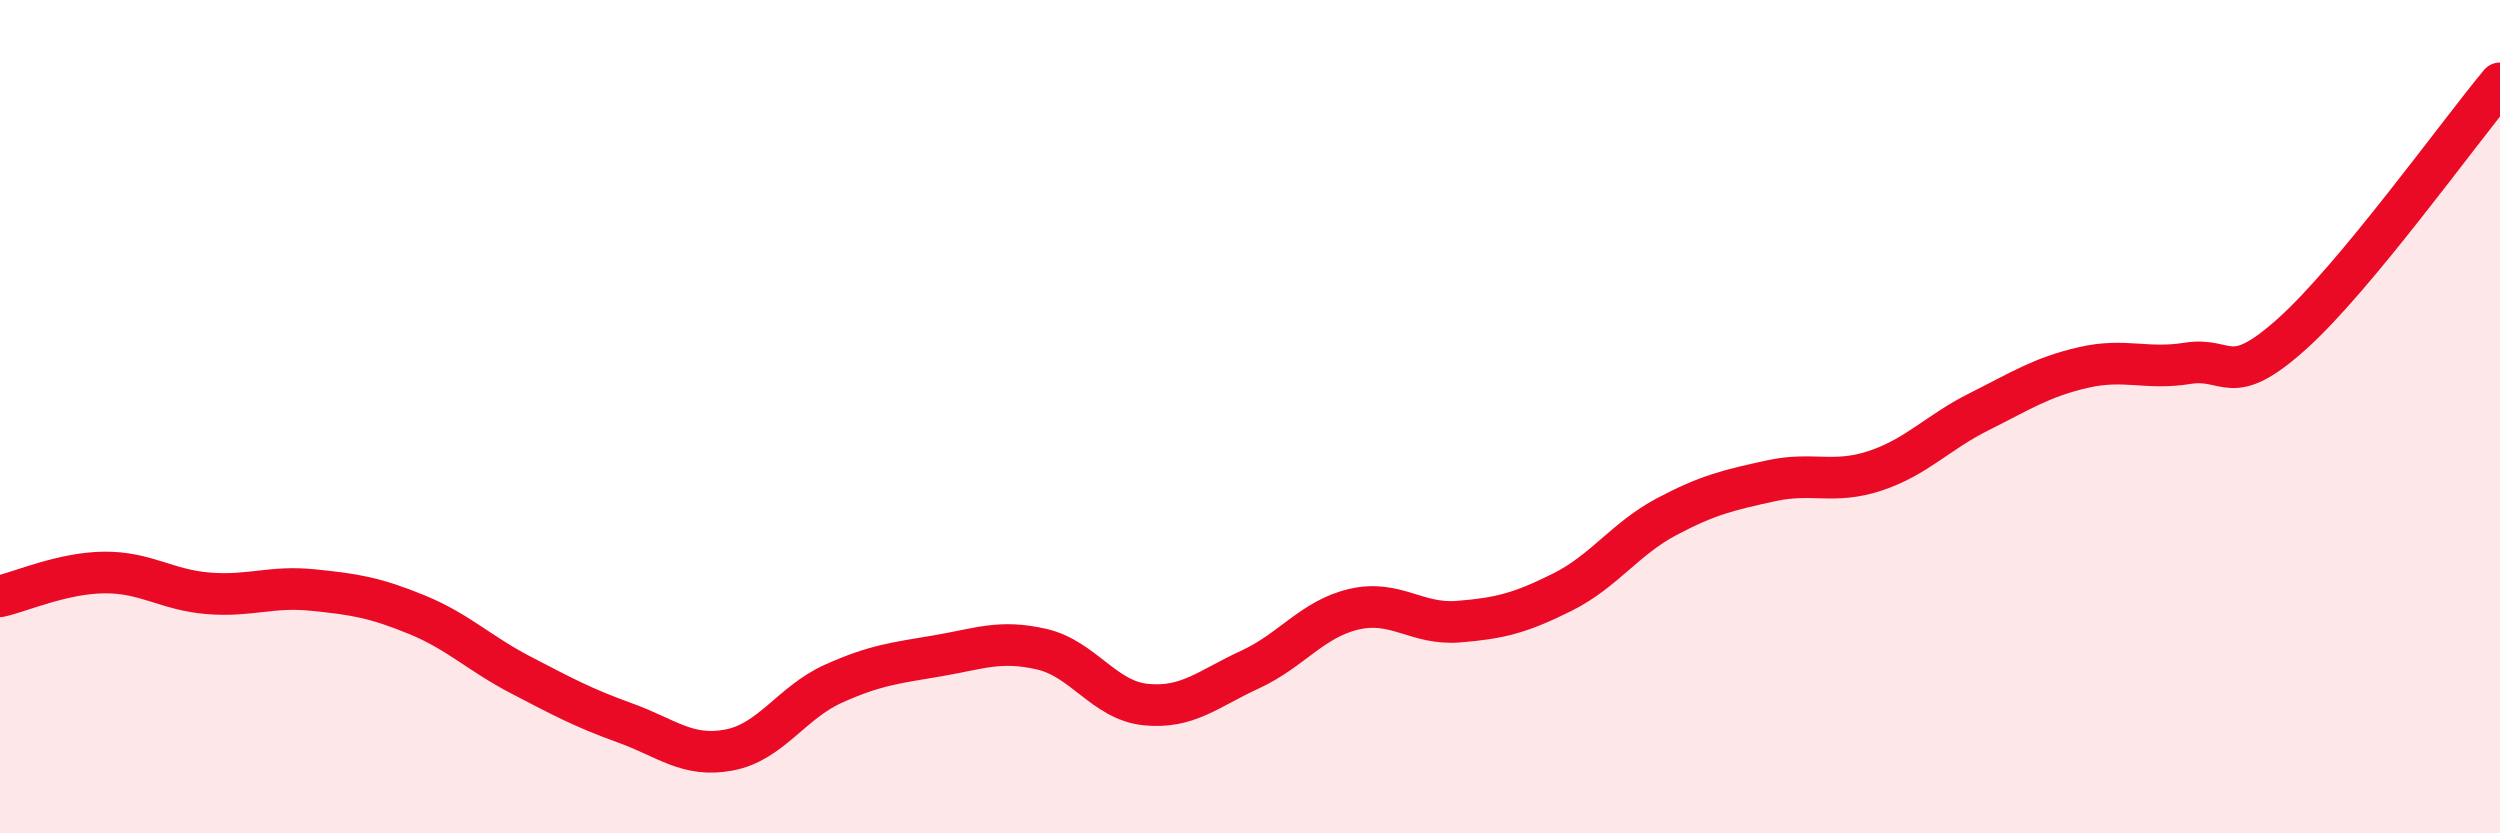
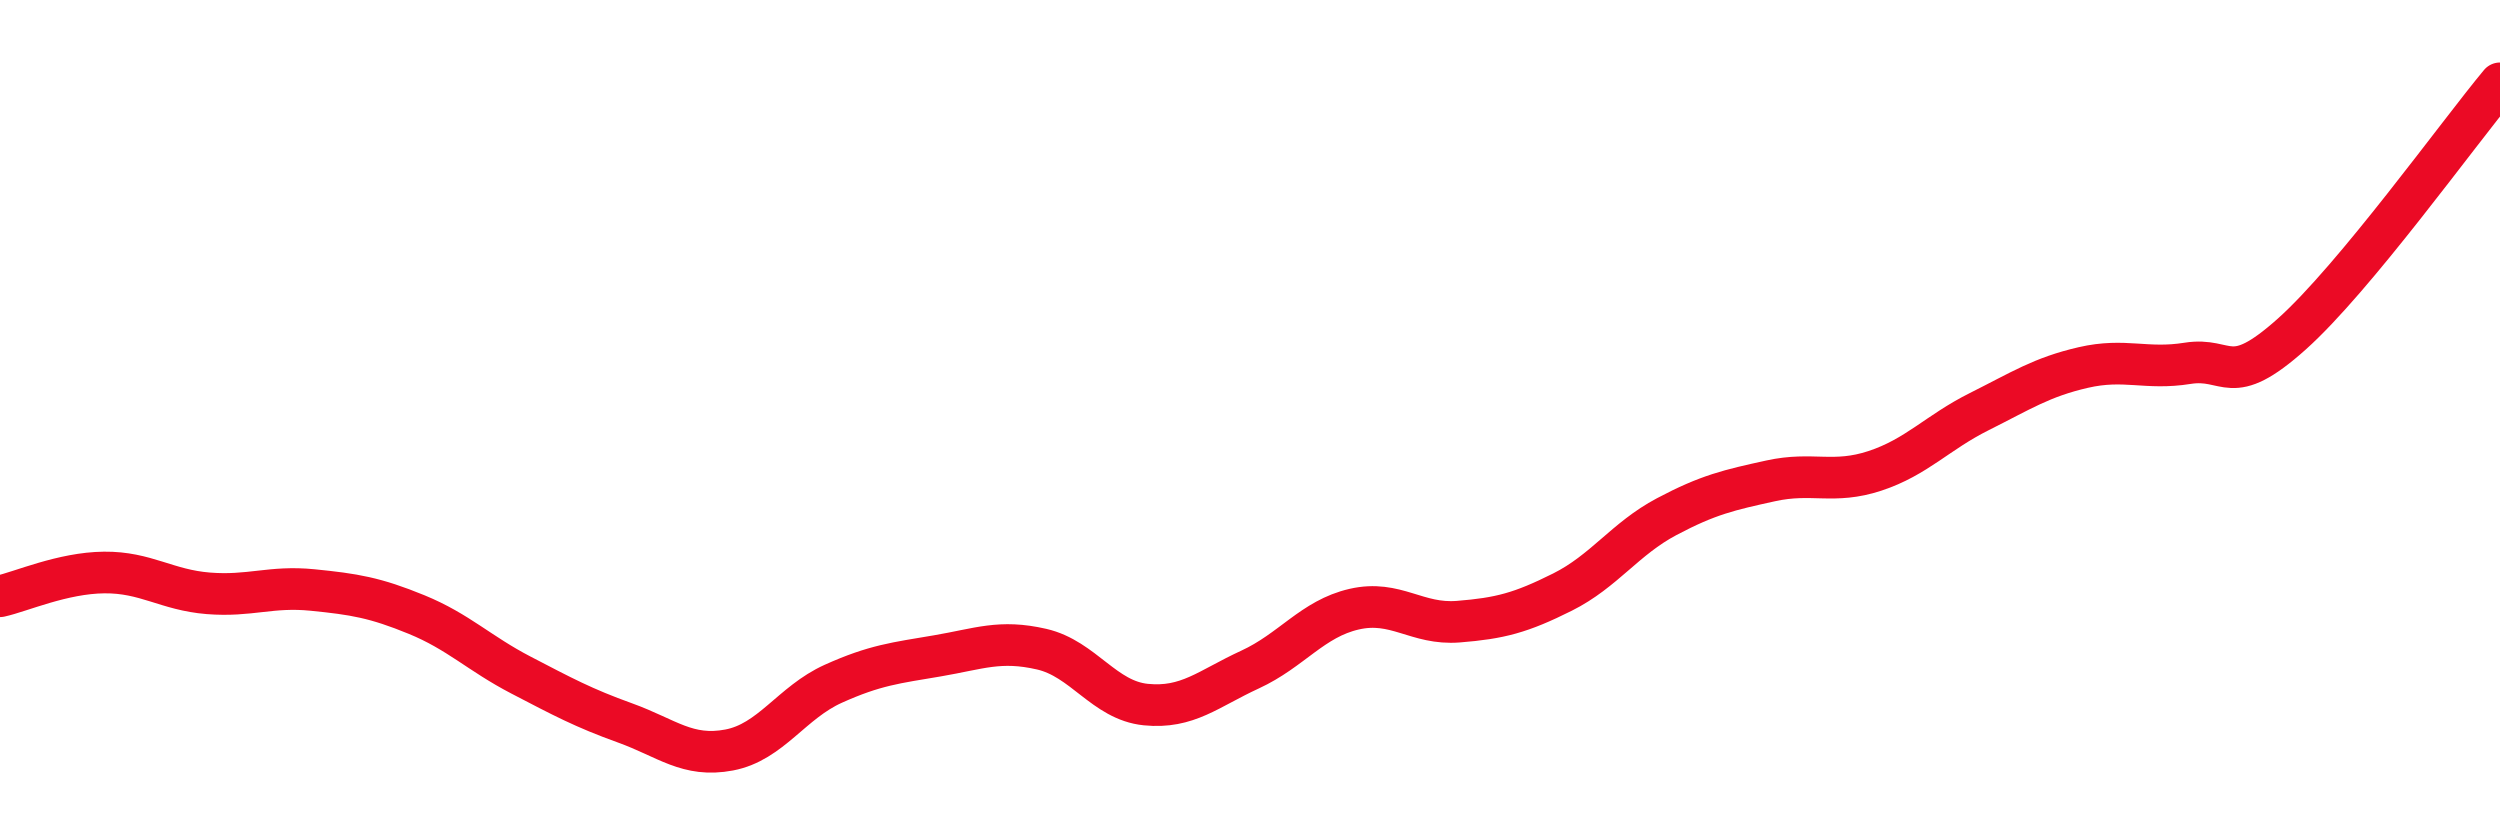
<svg xmlns="http://www.w3.org/2000/svg" width="60" height="20" viewBox="0 0 60 20">
-   <path d="M 0,14.31 C 0.5,14.2 1.5,13.75 2.5,13.74 C 3.5,13.73 4,14.16 5,14.24 C 6,14.32 6.5,14.06 7.5,14.16 C 8.5,14.26 9,14.34 10,14.75 C 11,15.16 11.5,15.68 12.5,16.2 C 13.5,16.72 14,16.99 15,17.35 C 16,17.71 16.5,18.19 17.5,18 C 18.5,17.81 19,16.86 20,16.41 C 21,15.96 21.5,15.91 22.5,15.74 C 23.5,15.57 24,15.35 25,15.58 C 26,15.81 26.5,16.81 27.5,16.91 C 28.5,17.01 29,16.53 30,16.07 C 31,15.61 31.5,14.85 32.5,14.62 C 33.5,14.39 34,15 35,14.92 C 36,14.84 36.5,14.71 37.5,14.21 C 38.5,13.71 39,12.93 40,12.4 C 41,11.87 41.5,11.76 42.5,11.54 C 43.5,11.32 44,11.63 45,11.3 C 46,10.97 46.5,10.38 47.5,9.88 C 48.5,9.38 49,9.05 50,8.82 C 51,8.59 51.5,8.88 52.5,8.72 C 53.5,8.56 53.5,9.36 55,8.02 C 56.5,6.68 59,3.2 60,2L60 20L0 20Z" fill="#EB0A25" opacity="0.1" stroke-linecap="round" stroke-linejoin="round" />
  <path d="M 0,14.31 C 0.5,14.2 1.5,13.75 2.5,13.74 C 3.5,13.73 4,14.16 5,14.24 C 6,14.32 6.5,14.06 7.5,14.16 C 8.5,14.26 9,14.34 10,14.75 C 11,15.16 11.5,15.68 12.5,16.2 C 13.5,16.72 14,16.99 15,17.35 C 16,17.71 16.5,18.19 17.5,18 C 18.5,17.81 19,16.86 20,16.41 C 21,15.96 21.5,15.91 22.5,15.74 C 23.5,15.57 24,15.35 25,15.58 C 26,15.81 26.5,16.81 27.5,16.91 C 28.5,17.01 29,16.53 30,16.07 C 31,15.61 31.5,14.85 32.5,14.62 C 33.5,14.39 34,15 35,14.92 C 36,14.84 36.5,14.71 37.5,14.21 C 38.5,13.71 39,12.93 40,12.4 C 41,11.87 41.5,11.76 42.5,11.54 C 43.5,11.32 44,11.63 45,11.3 C 46,10.97 46.5,10.38 47.5,9.88 C 48.5,9.38 49,9.05 50,8.82 C 51,8.59 51.5,8.88 52.5,8.72 C 53.5,8.56 53.5,9.36 55,8.02 C 56.5,6.68 59,3.2 60,2" stroke="#EB0A25" stroke-width="1" fill="none" stroke-linecap="round" stroke-linejoin="round" />
</svg>